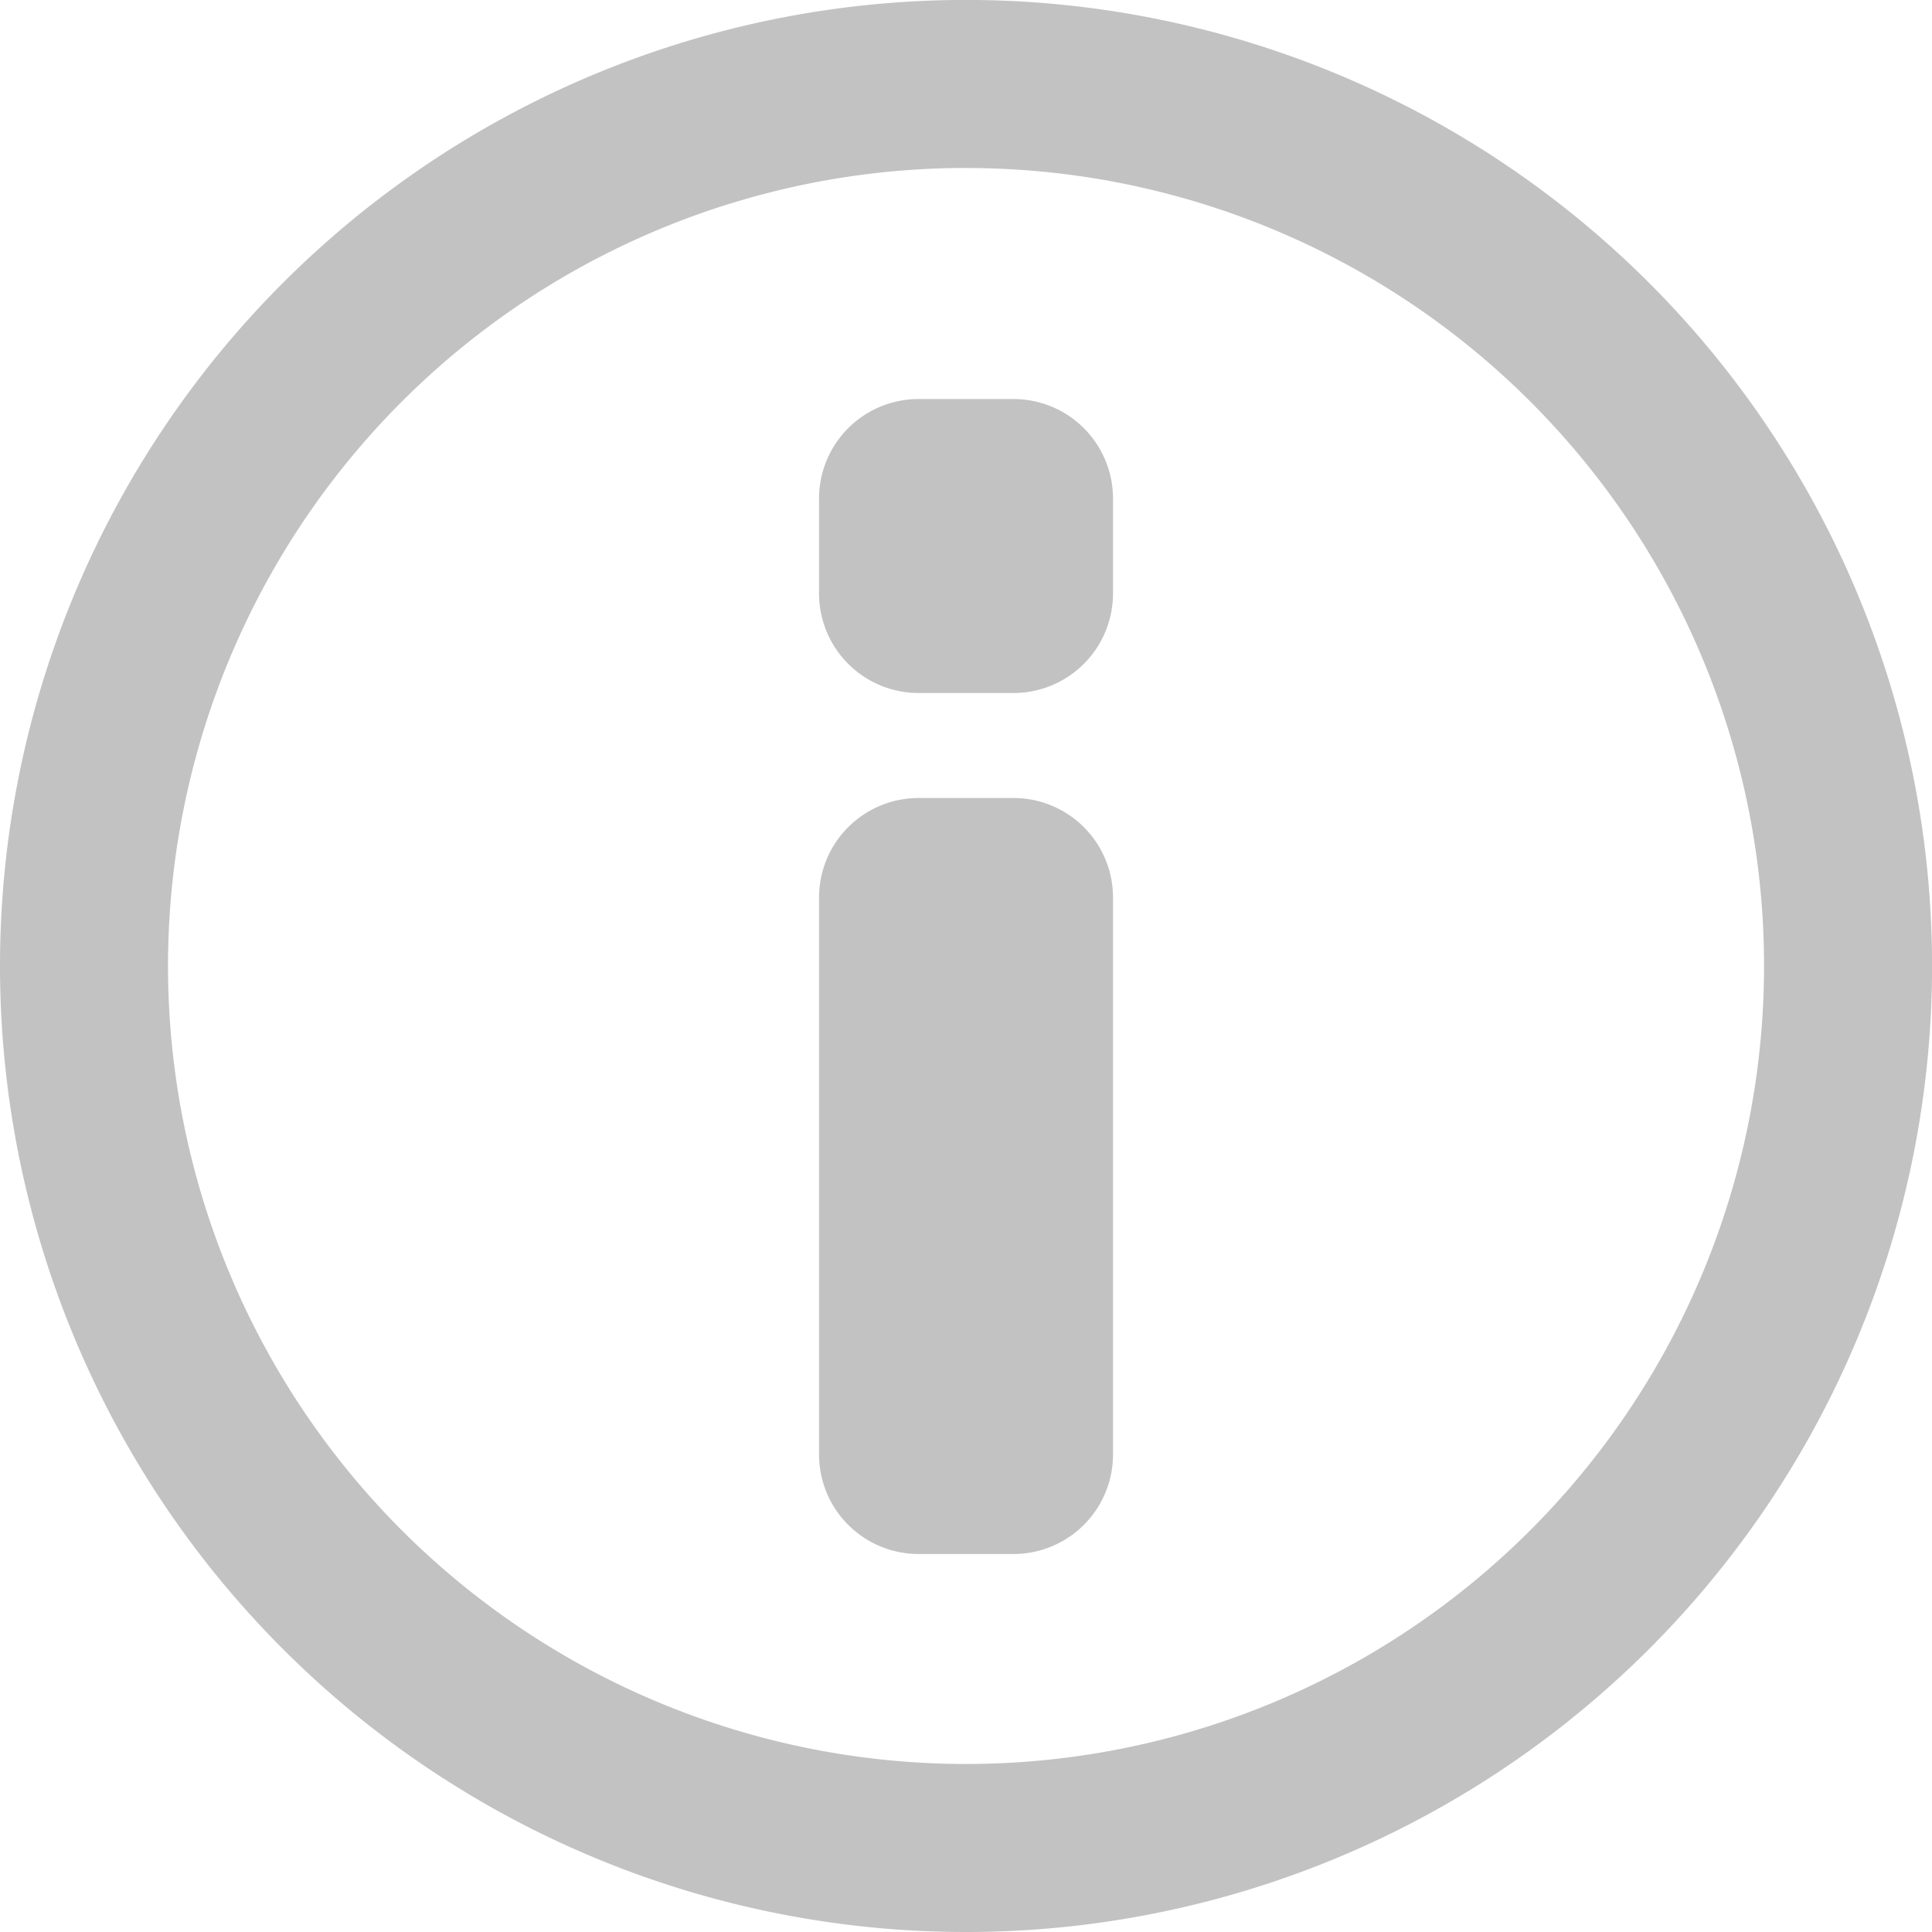
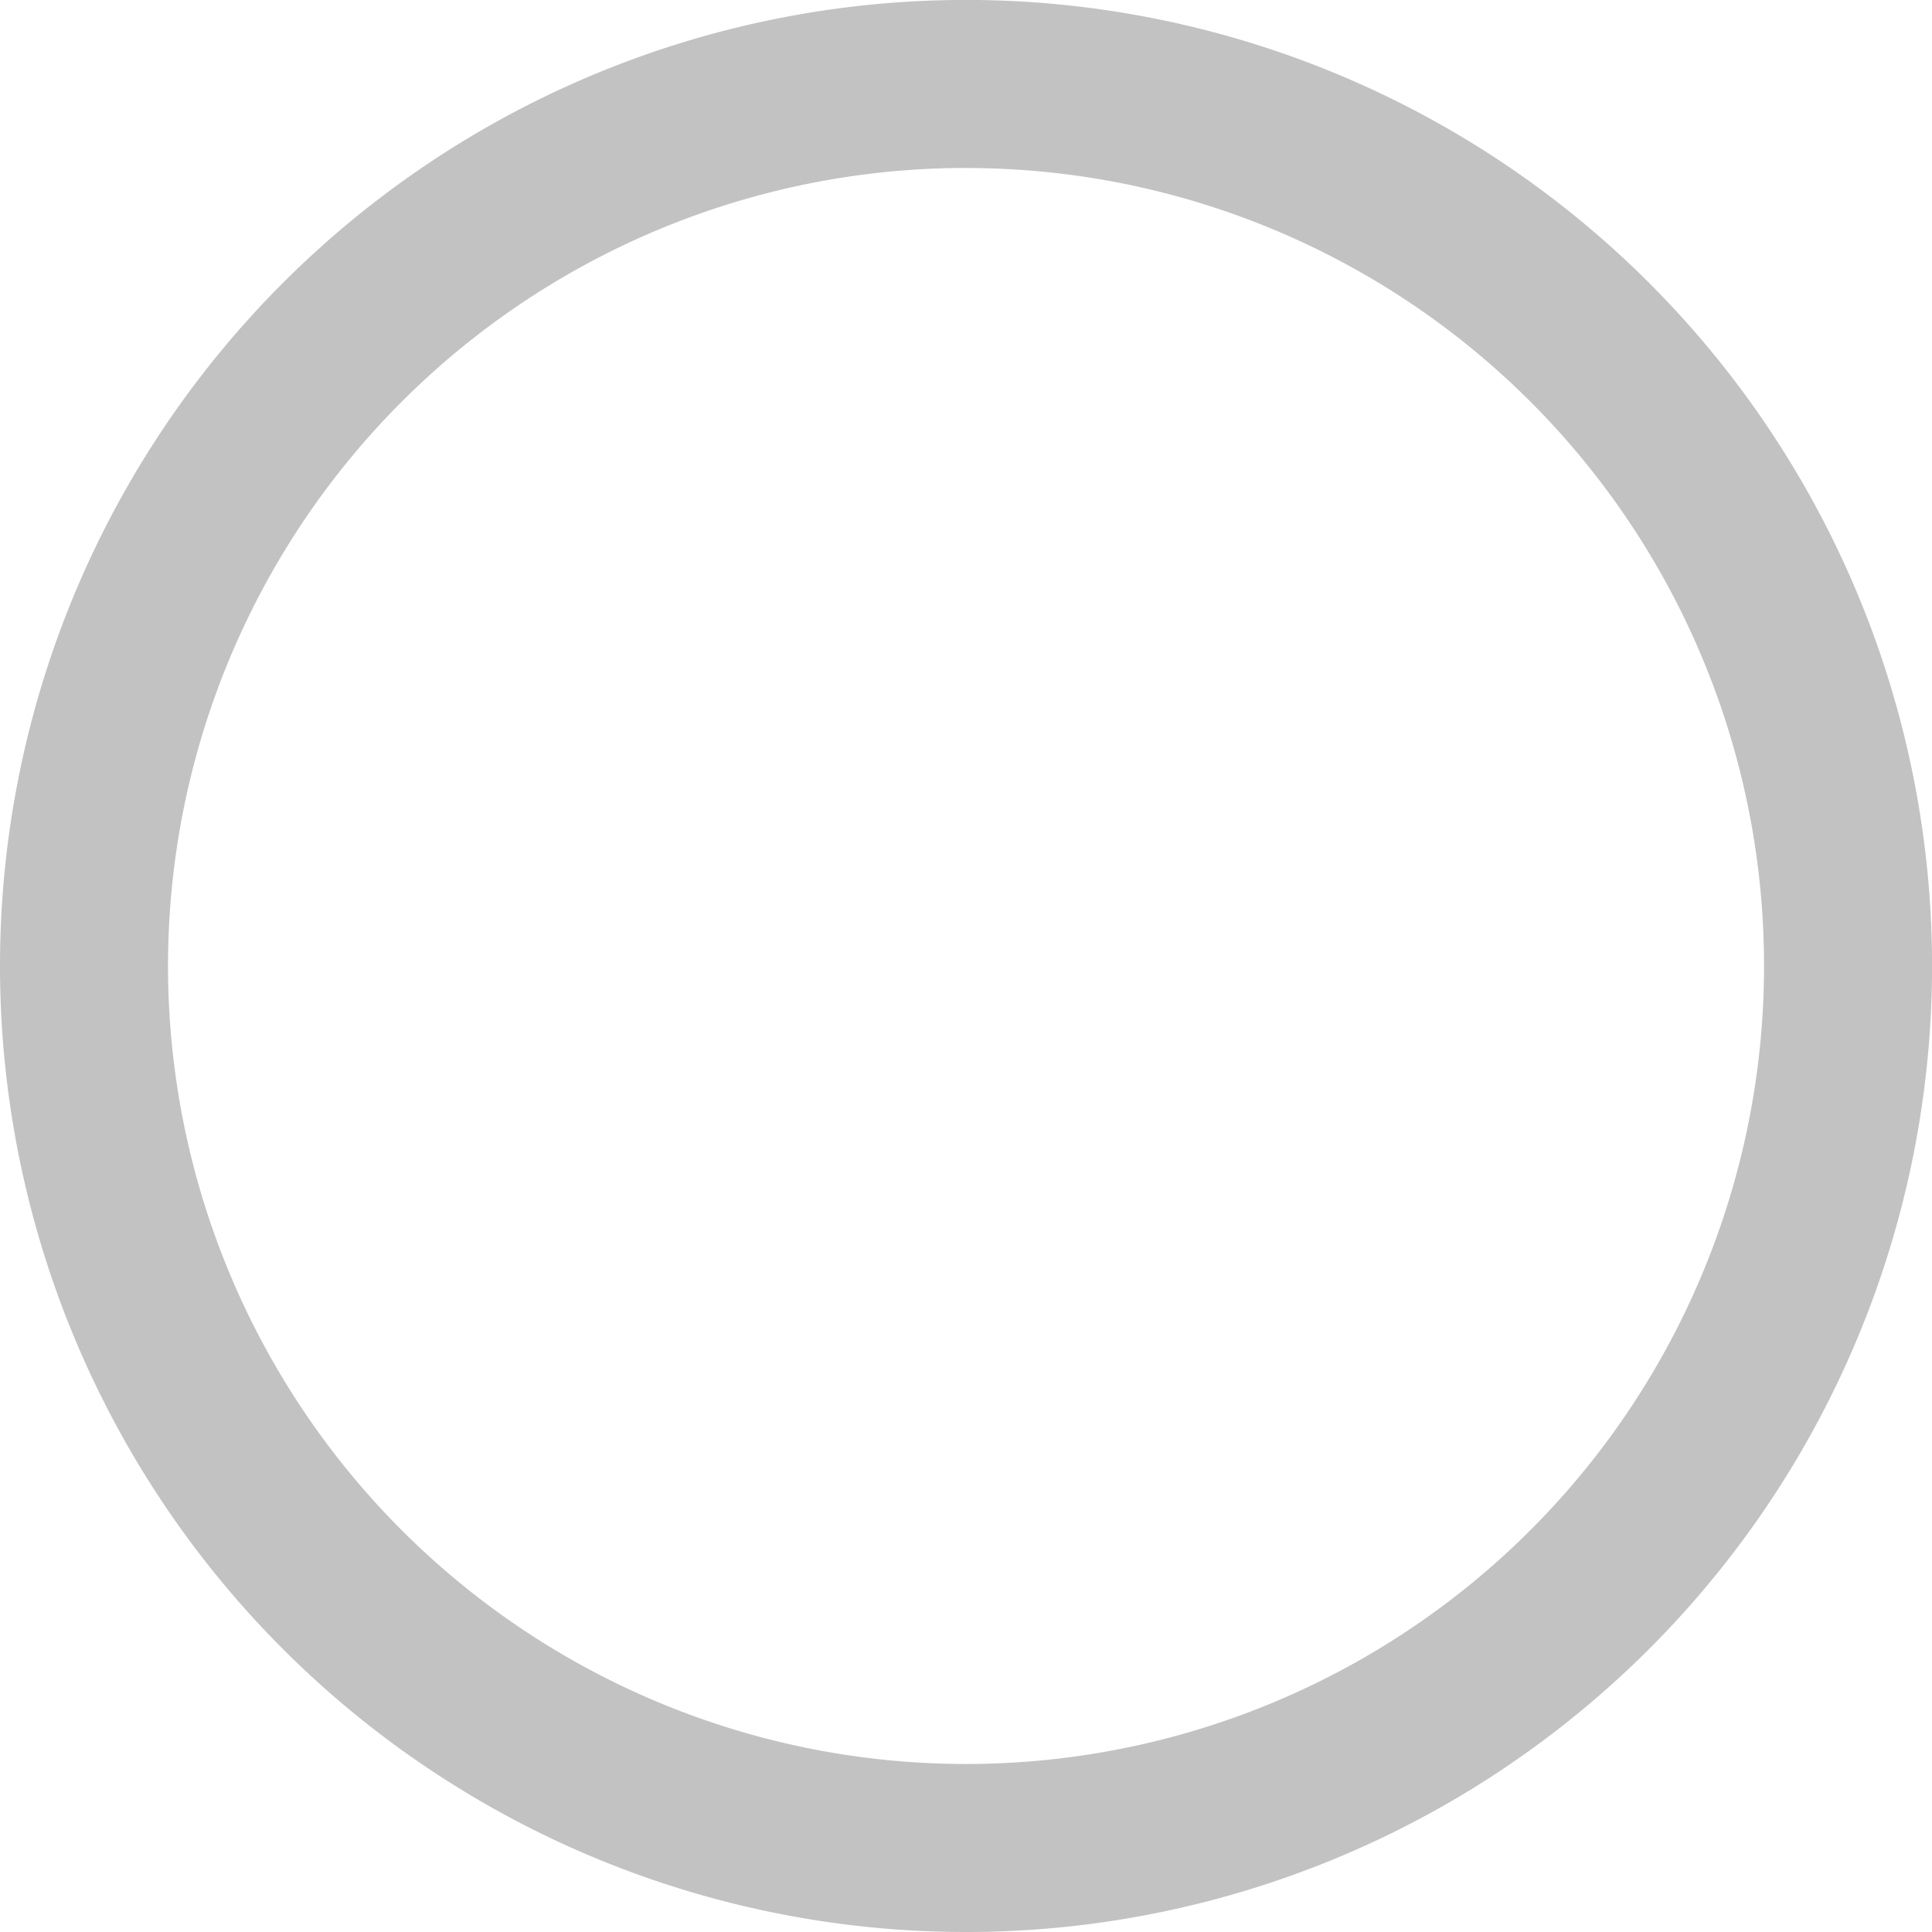
<svg xmlns="http://www.w3.org/2000/svg" id="Capa_1" data-name="Capa 1" viewBox="0 0 327.83 327.83">
  <defs>
    <style>.cls-1{opacity:0.5;}.cls-2{fill:#858585;}</style>
  </defs>
  <title>informacion</title>
  <g class="cls-1">
-     <path class="cls-2" d="M264.84,299.69H249.16a16.89,16.89,0,0,1-17.1-17.1V188.51a16.89,16.89,0,0,1,17.1-17.1h15.68a16.89,16.89,0,0,1,17.1,17.1v94.07A16.89,16.89,0,0,1,264.84,299.69Z" transform="translate(-93.08 -36)" />
-     <path class="cls-2" d="M264.84,153.59H249.16a16.89,16.89,0,0,1-17.1-17.1V120.81a16.89,16.89,0,0,1,17.1-17.1h15.68a16.89,16.89,0,0,1,17.1,17.1v15.68A16.89,16.89,0,0,1,264.84,153.59Z" transform="translate(-93.08 -36)" />
    <path class="cls-2" d="M257,363.83A163.92,163.92,0,1,1,420.92,199.92,163.94,163.94,0,0,1,257,363.83Zm0-299.33A135.41,135.41,0,1,0,392.41,199.92,135.35,135.35,0,0,0,257,64.51Z" transform="translate(-93.08 -36)" />
  </g>
</svg>